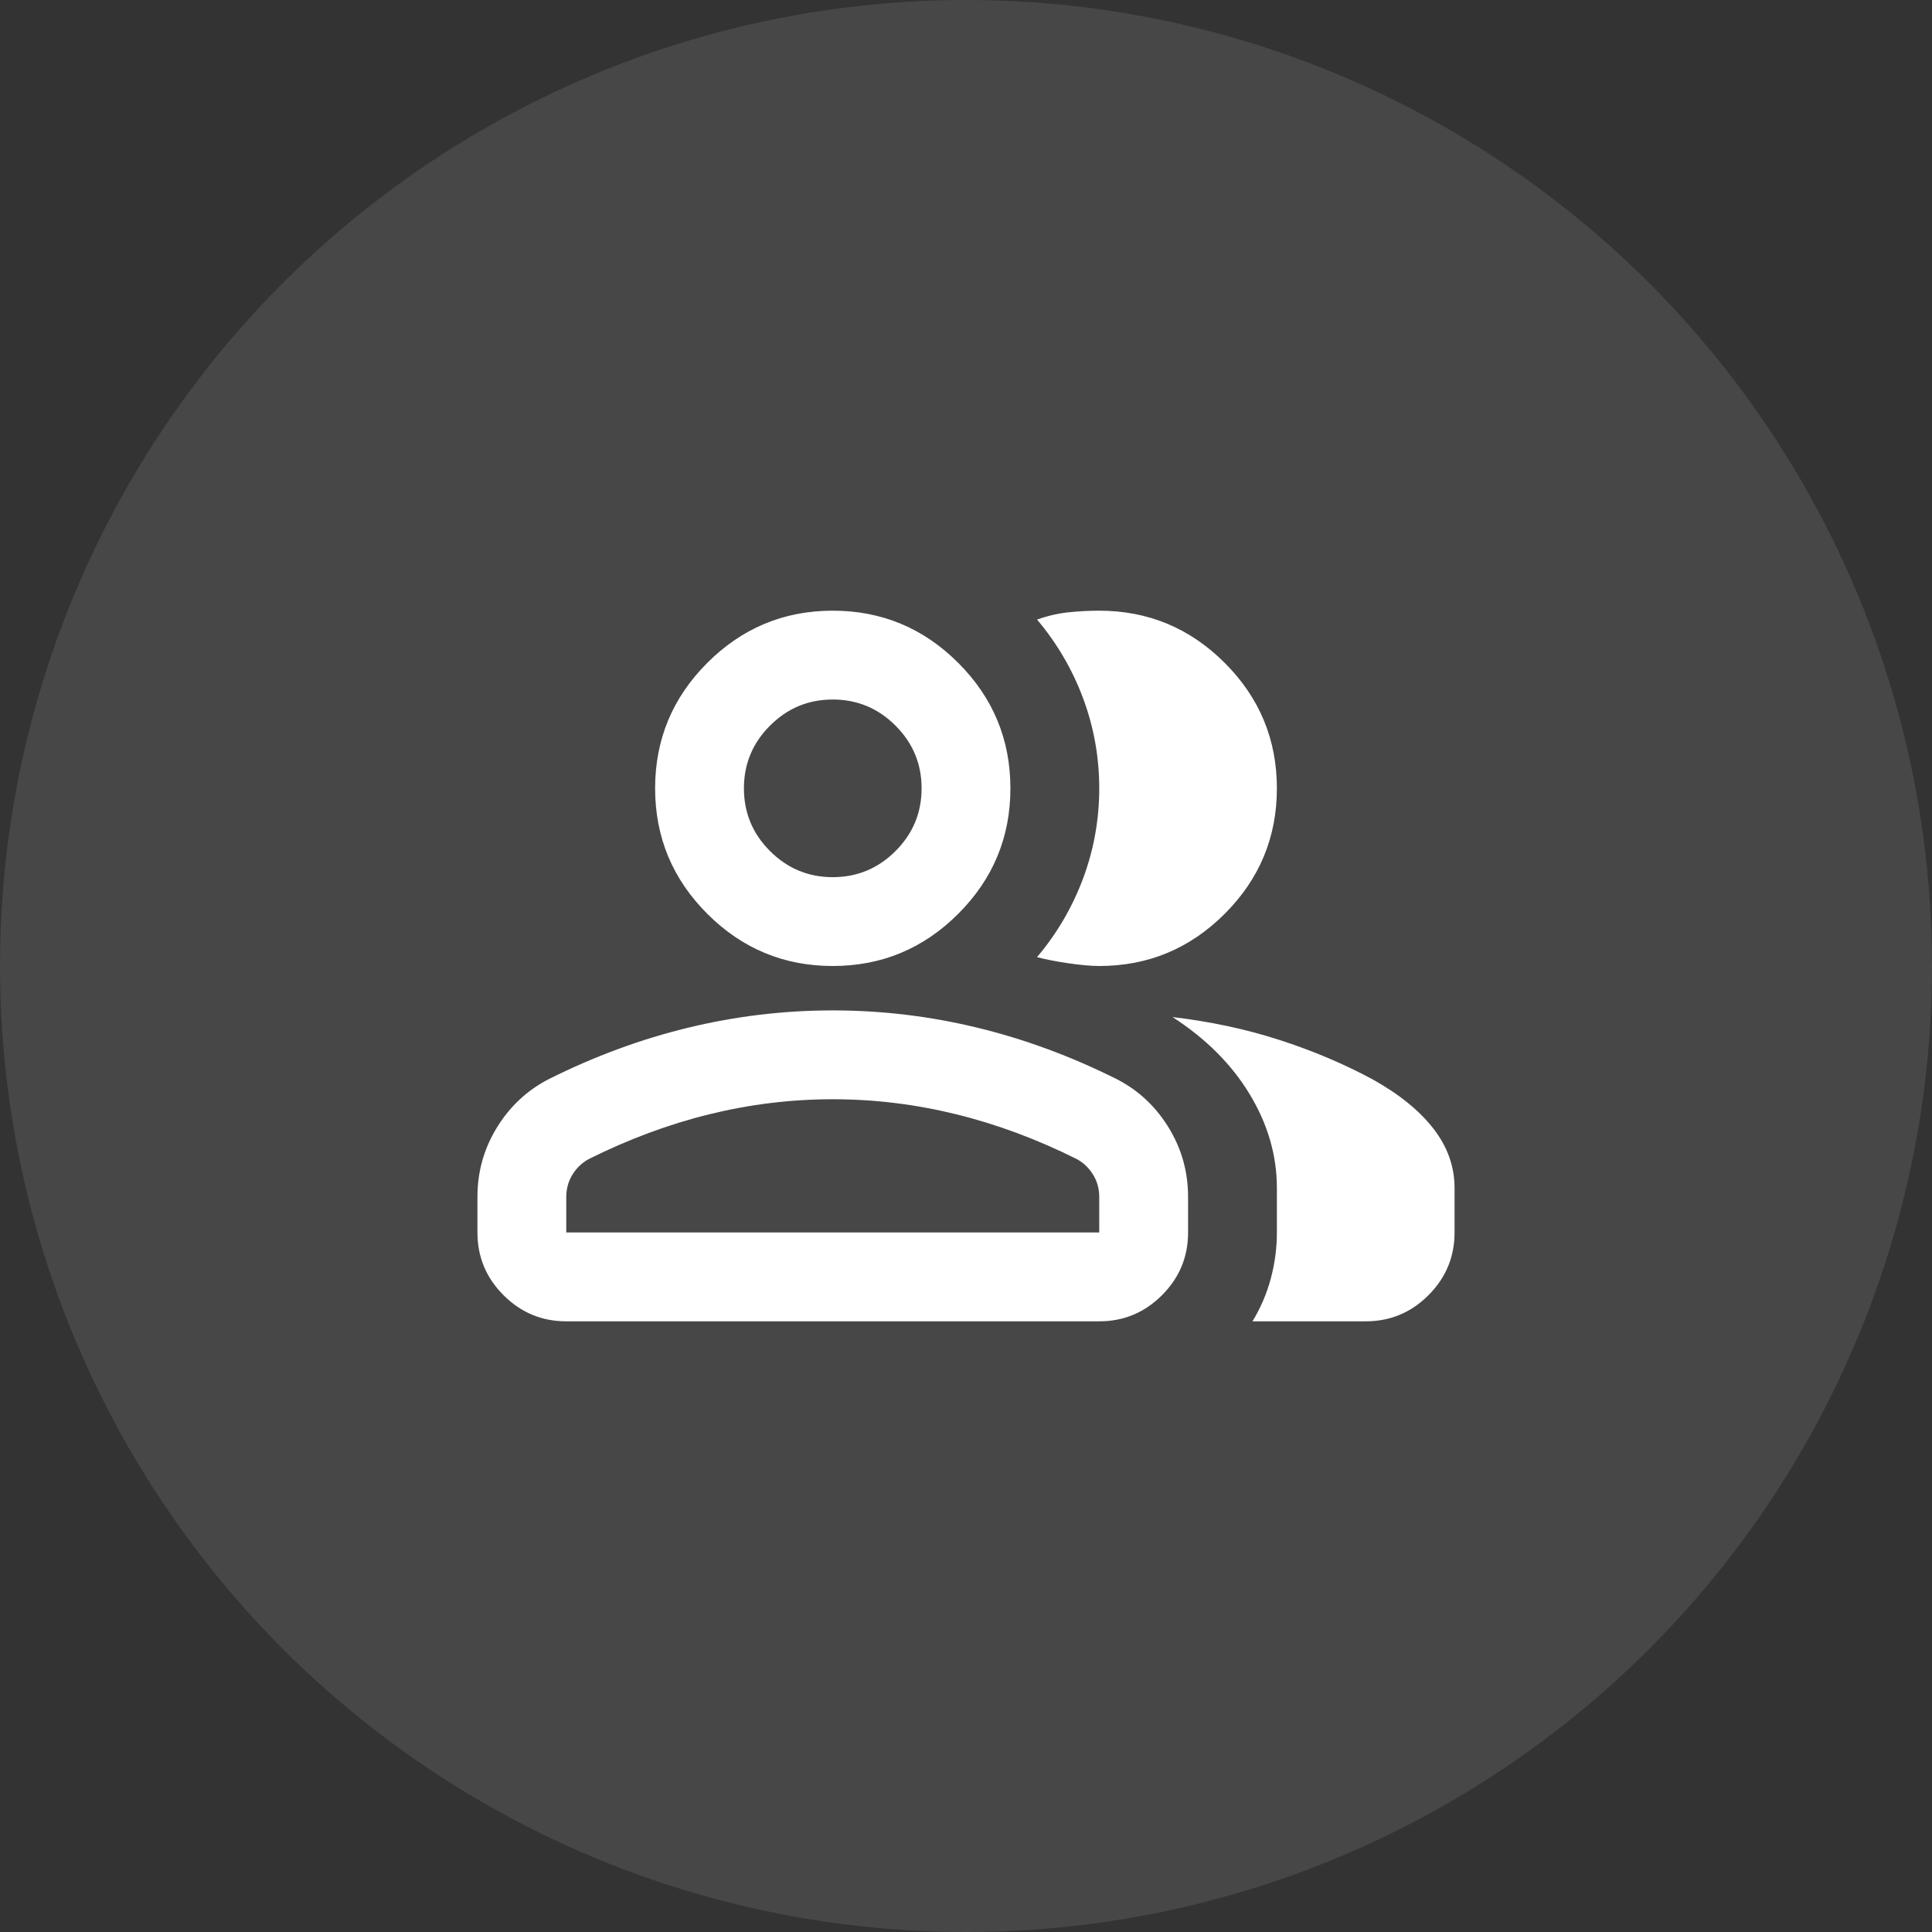
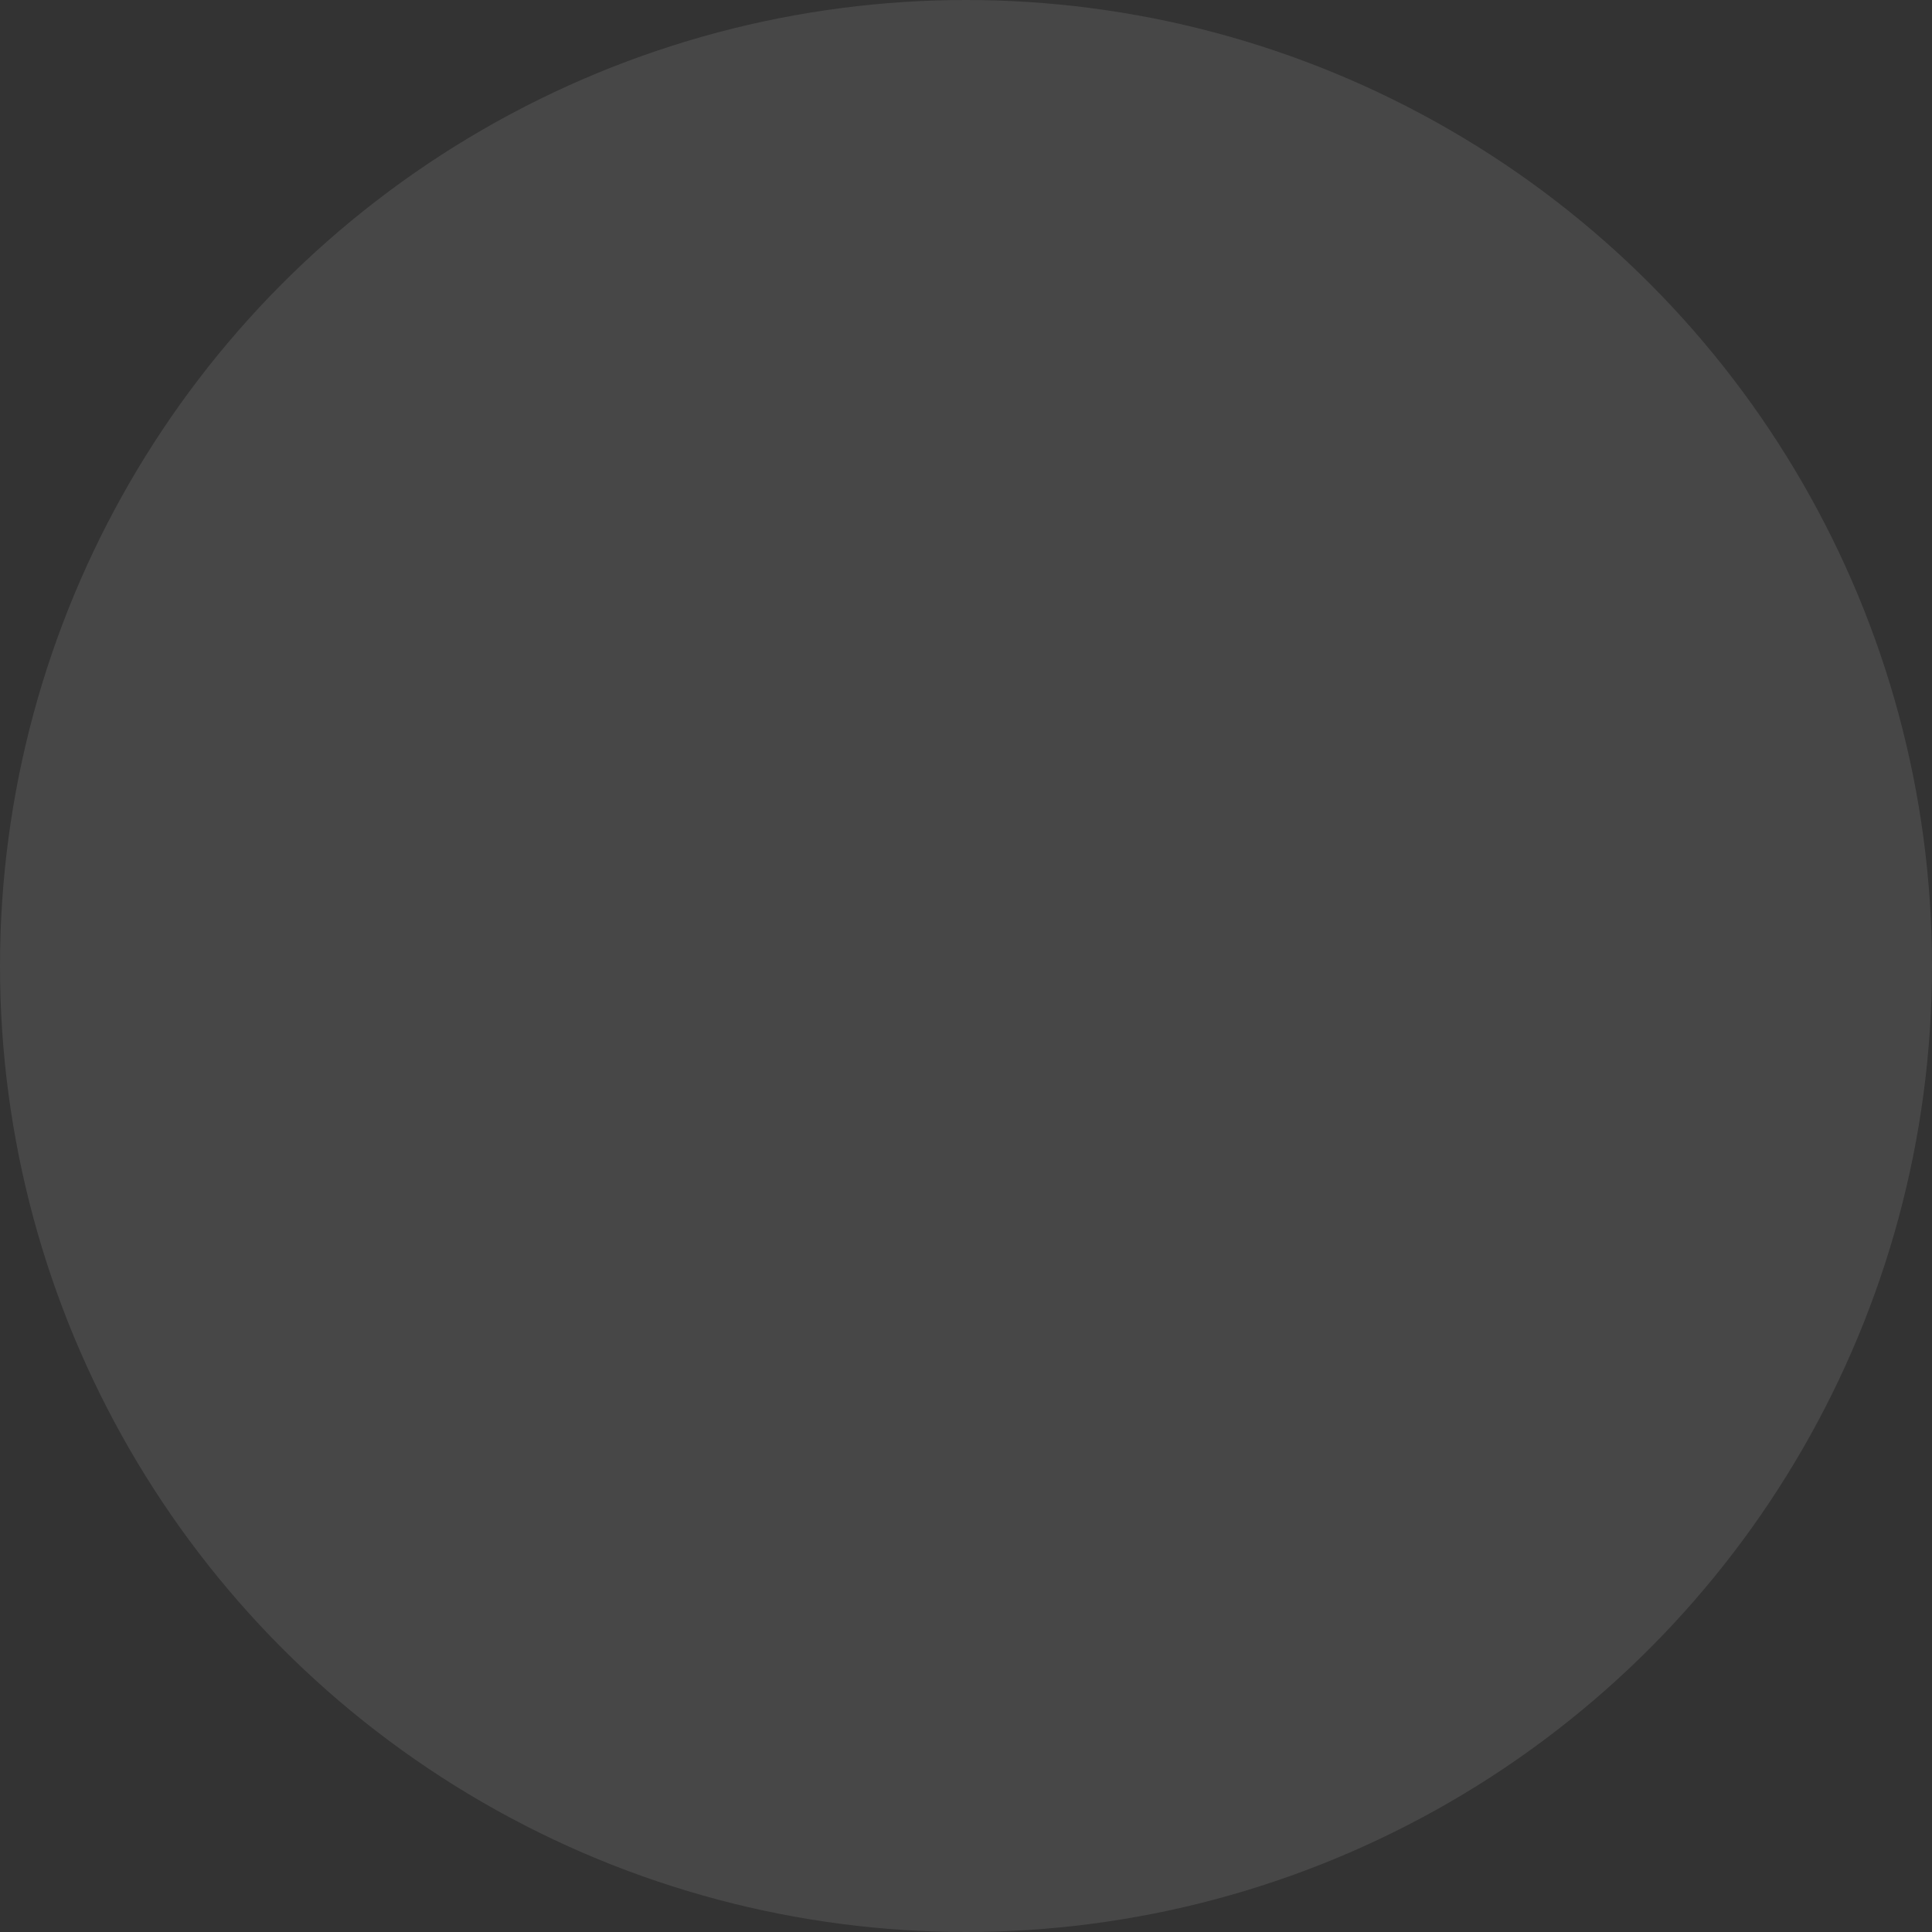
<svg xmlns="http://www.w3.org/2000/svg" fill="none" height="100%" overflow="visible" preserveAspectRatio="none" style="display: block;" viewBox="0 0 58 58" width="100%">
  <rect x="0" y="0" width="58" height="58" fill="#333333" stroke="none" />
  <g id="Group 1">
    <circle cx="29" cy="29" fill="white" fill-opacity="0.1" id="Ellipse 6" r="29" />
    <g id="group">
      <mask height="32" id="mask0_0_191" maskUnits="userSpaceOnUse" style="mask-type:alpha" width="32" x="13" y="13">
-         <rect fill="#D9D9D9" height="32" id="Bounding box" width="32" x="13" y="13" />
-       </mask>
+         </mask>
      <g mask="url(#mask0_0_191)">
-         <path d="M14.333 35.933C14.333 35.178 14.528 34.483 14.917 33.85C15.306 33.217 15.822 32.733 16.467 32.4C17.844 31.711 19.244 31.194 20.667 30.85C22.089 30.506 23.533 30.333 25 30.333C26.467 30.333 27.911 30.506 29.333 30.85C30.756 31.194 32.156 31.711 33.533 32.4C34.178 32.733 34.694 33.217 35.083 33.85C35.472 34.483 35.667 35.178 35.667 35.933V37C35.667 37.733 35.406 38.361 34.883 38.883C34.361 39.406 33.733 39.667 33 39.667H17C16.267 39.667 15.639 39.406 15.117 38.883C14.594 38.361 14.333 37.733 14.333 37V35.933ZM41 39.667H37.6C37.844 39.267 38.028 38.839 38.15 38.383C38.272 37.928 38.333 37.467 38.333 37V35.667C38.333 34.689 38.061 33.75 37.517 32.85C36.972 31.95 36.2 31.178 35.2 30.533C36.333 30.667 37.4 30.894 38.4 31.217C39.4 31.539 40.333 31.933 41.2 32.4C42 32.844 42.611 33.339 43.033 33.883C43.456 34.428 43.667 35.022 43.667 35.667V37C43.667 37.733 43.406 38.361 42.883 38.883C42.361 39.406 41.733 39.667 41 39.667ZM25 29C23.533 29 22.278 28.478 21.233 27.433C20.189 26.389 19.667 25.133 19.667 23.667C19.667 22.2 20.189 20.944 21.233 19.9C22.278 18.856 23.533 18.333 25 18.333C26.467 18.333 27.722 18.856 28.767 19.9C29.811 20.944 30.333 22.2 30.333 23.667C30.333 25.133 29.811 26.389 28.767 27.433C27.722 28.478 26.467 29 25 29ZM38.333 23.667C38.333 25.133 37.811 26.389 36.767 27.433C35.722 28.478 34.467 29 33 29C32.756 29 32.444 28.972 32.067 28.917C31.689 28.861 31.378 28.8 31.133 28.733C31.733 28.022 32.194 27.233 32.517 26.367C32.839 25.5 33 24.6 33 23.667C33 22.733 32.839 21.833 32.517 20.967C32.194 20.1 31.733 19.311 31.133 18.6C31.444 18.489 31.756 18.417 32.067 18.383C32.378 18.35 32.689 18.333 33 18.333C34.467 18.333 35.722 18.856 36.767 19.9C37.811 20.944 38.333 22.2 38.333 23.667ZM17 37H33V35.933C33 35.689 32.939 35.467 32.817 35.267C32.694 35.067 32.533 34.911 32.333 34.8C31.133 34.2 29.922 33.75 28.7 33.45C27.478 33.15 26.244 33 25 33C23.756 33 22.522 33.15 21.3 33.45C20.078 33.75 18.867 34.2 17.667 34.8C17.467 34.911 17.306 35.067 17.183 35.267C17.061 35.467 17 35.689 17 35.933V37ZM25 26.333C25.733 26.333 26.361 26.072 26.883 25.55C27.406 25.028 27.667 24.4 27.667 23.667C27.667 22.933 27.406 22.306 26.883 21.783C26.361 21.261 25.733 21 25 21C24.267 21 23.639 21.261 23.117 21.783C22.594 22.306 22.333 22.933 22.333 23.667C22.333 24.4 22.594 25.028 23.117 25.55C23.639 26.072 24.267 26.333 25 26.333Z" fill="white" id="group_2" />
-       </g>
+         </g>
    </g>
  </g>
</svg>